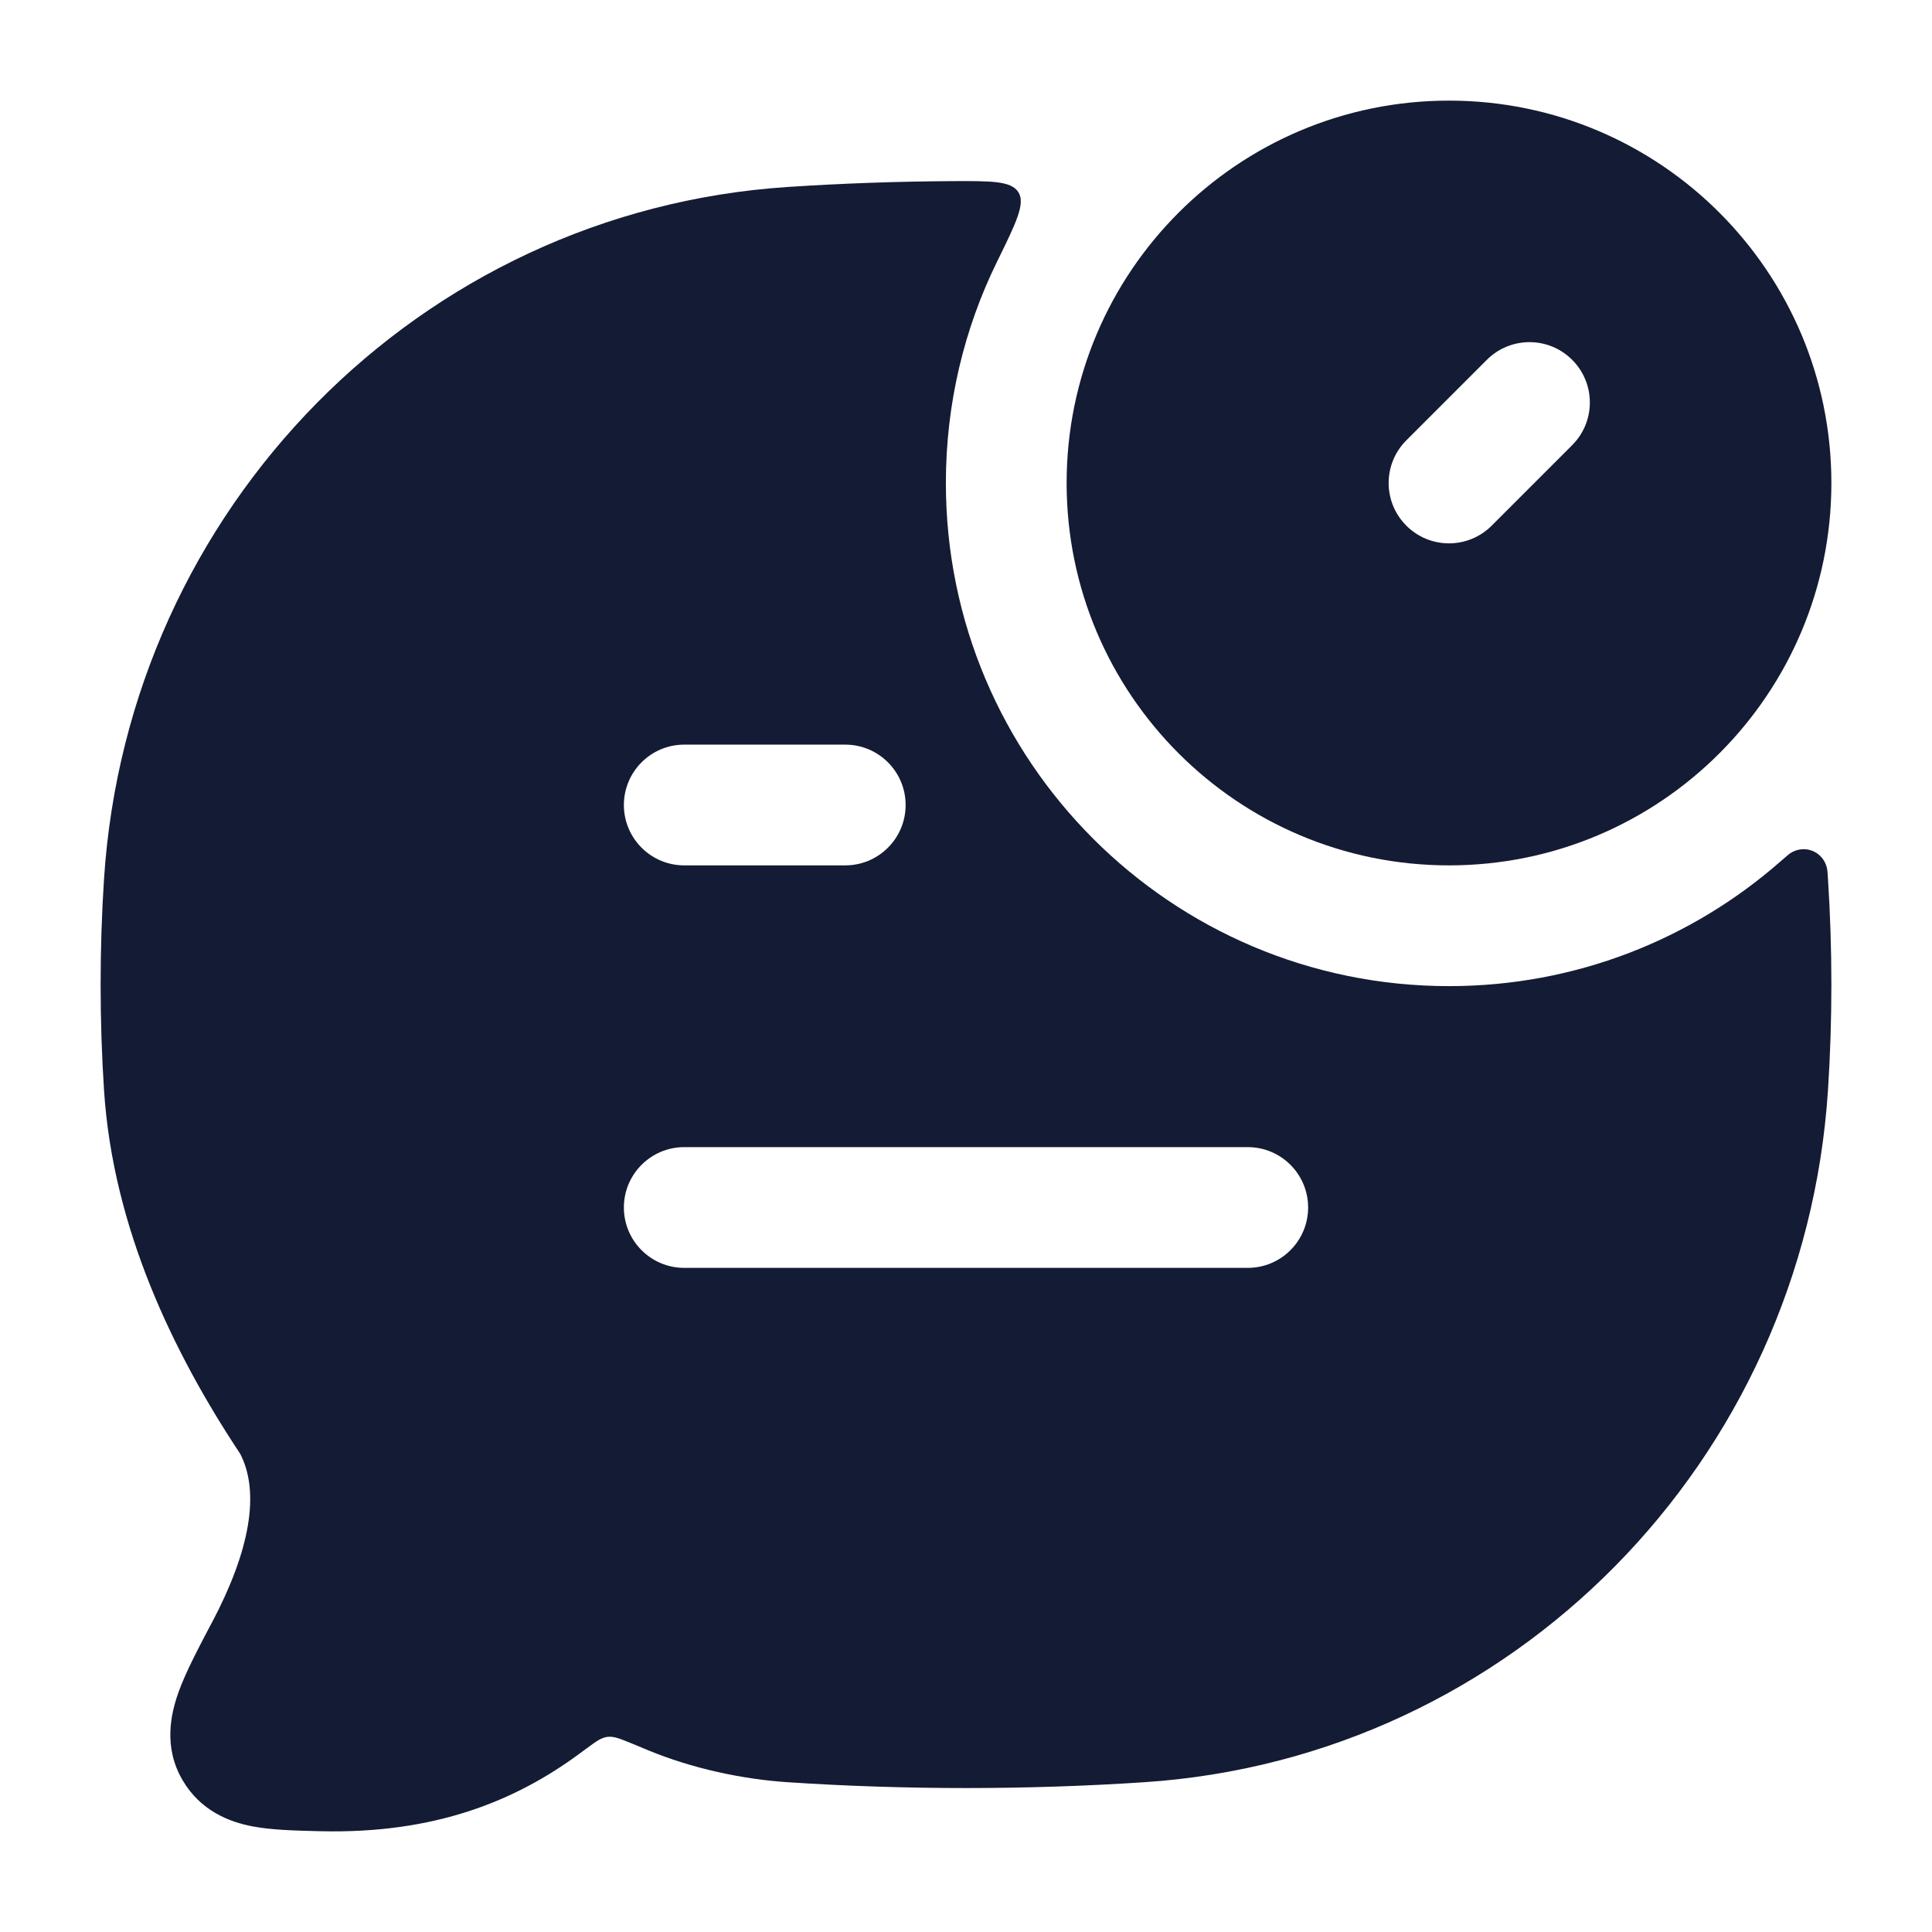
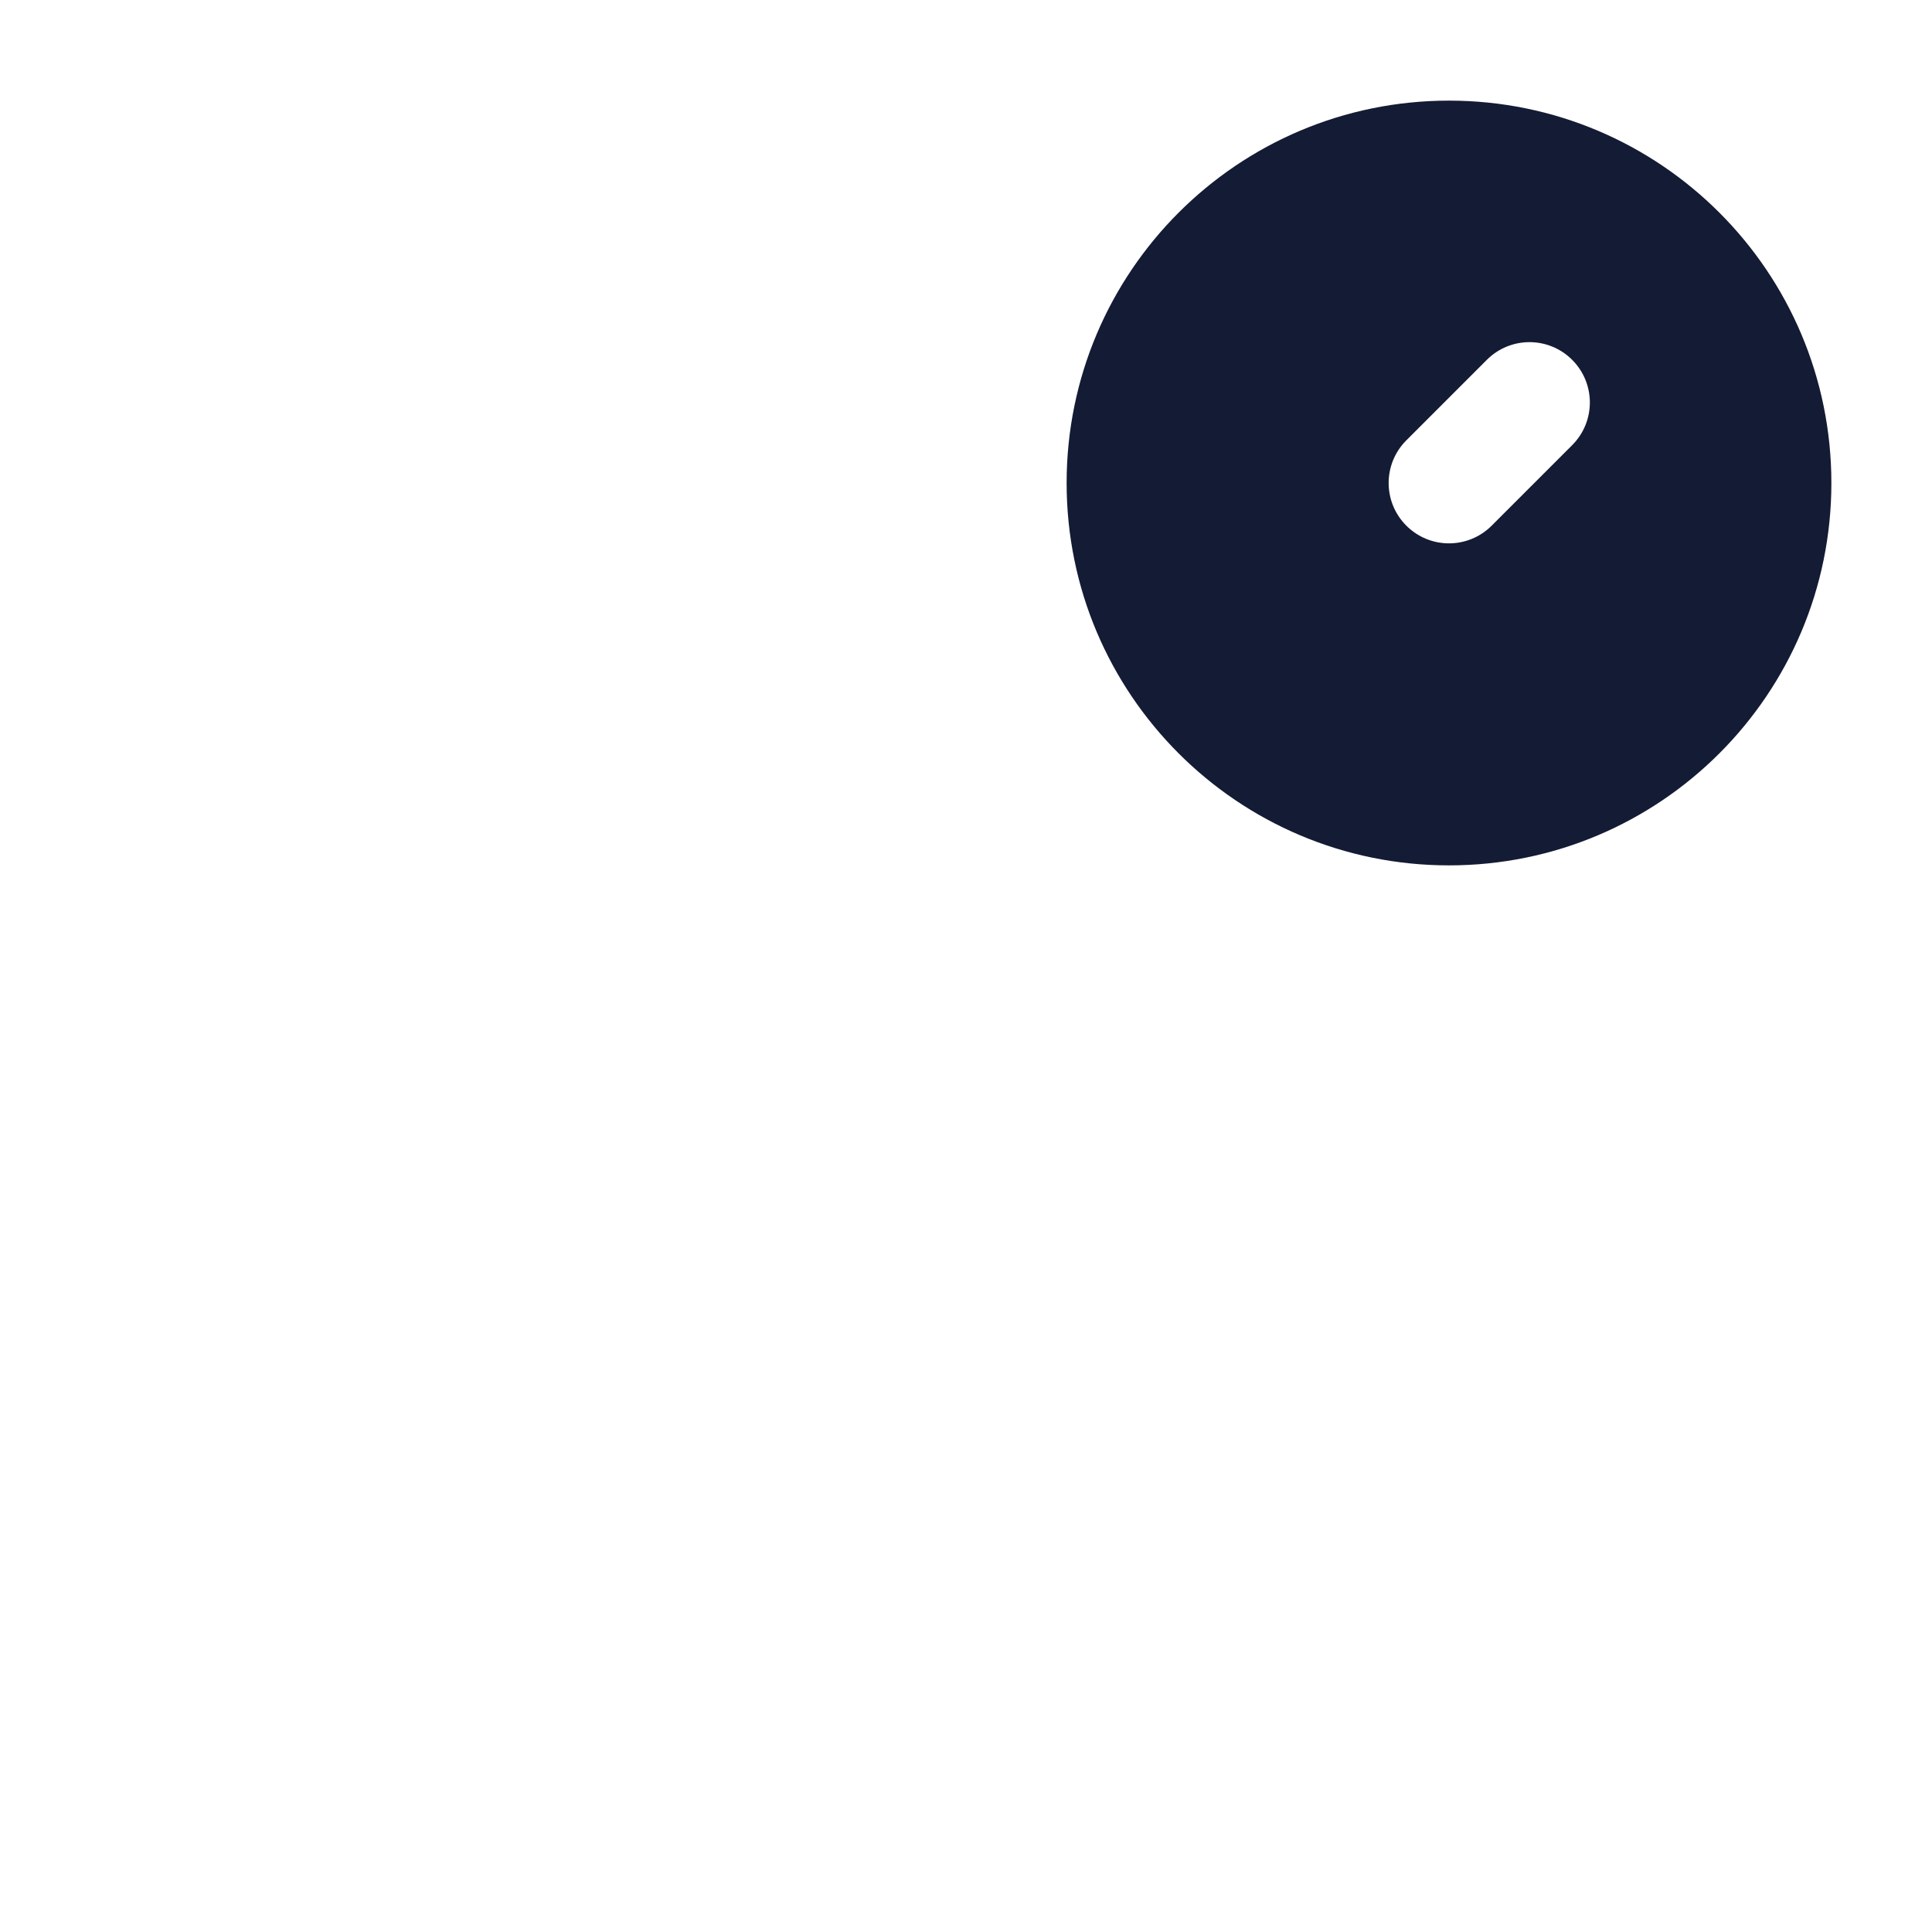
<svg xmlns="http://www.w3.org/2000/svg" width="24" height="24" viewBox="0 0 24 24" fill="none">
-   <path fill-rule="evenodd" clip-rule="evenodd" d="M12.651 2.388C12.562 2.247 12.32 2.248 11.834 2.25C11.144 2.254 10.455 2.278 9.78 2.323C5.213 2.626 1.59 6.312 1.292 10.922C1.236 11.785 1.236 12.677 1.292 13.539C1.403 15.255 2.151 16.804 2.984 18.06C3.233 18.542 3.103 19.264 2.637 20.148L2.615 20.188C2.459 20.485 2.305 20.776 2.217 21.023C2.123 21.286 2.026 21.702 2.268 22.114C2.49 22.493 2.845 22.632 3.132 22.687C3.37 22.733 3.662 22.74 3.935 22.747L3.981 22.748C5.401 22.782 6.401 22.372 7.194 21.788L7.289 21.718C7.409 21.63 7.468 21.586 7.546 21.576C7.624 21.567 7.692 21.595 7.829 21.65C7.896 21.678 7.972 21.709 8.058 21.745C8.6 21.968 9.215 22.101 9.78 22.139C11.237 22.236 12.76 22.236 14.22 22.139C18.787 21.835 22.41 18.149 22.708 13.539C22.764 12.677 22.764 11.785 22.708 10.922L22.708 10.922C22.703 10.846 22.701 10.807 22.695 10.784C22.648 10.579 22.423 10.485 22.244 10.596C22.224 10.609 22.186 10.642 22.111 10.707L22.111 10.707C21.013 11.668 19.574 12.25 18 12.25C14.548 12.25 11.75 9.452 11.75 6C11.75 5.012 11.979 4.078 12.387 3.248C12.622 2.769 12.74 2.53 12.651 2.388ZM8.5 15.75C8.086 15.75 7.75 15.414 7.75 15C7.75 14.586 8.086 14.25 8.5 14.25H15.5C15.914 14.25 16.25 14.586 16.25 15C16.25 15.414 15.914 15.75 15.5 15.75H8.5ZM8.5 10.75C8.086 10.75 7.75 10.414 7.75 10C7.75 9.586 8.086 9.25 8.5 9.25H10.5C10.914 9.25 11.25 9.586 11.25 10C11.25 10.414 10.914 10.75 10.5 10.75H8.5Z" fill="#141B34" />
  <path fill-rule="evenodd" clip-rule="evenodd" d="M18 1.25C15.377 1.25 13.25 3.377 13.25 6C13.25 8.623 15.377 10.75 18 10.75C20.623 10.75 22.75 8.623 22.75 6C22.75 3.377 20.623 1.25 18 1.25ZM19.53 5.53C19.823 5.237 19.823 4.763 19.53 4.47C19.237 4.177 18.763 4.177 18.47 4.47L17.47 5.47C17.177 5.763 17.177 6.237 17.47 6.53C17.763 6.823 18.237 6.823 18.53 6.53L19.53 5.53Z" fill="#141B34" />
</svg>